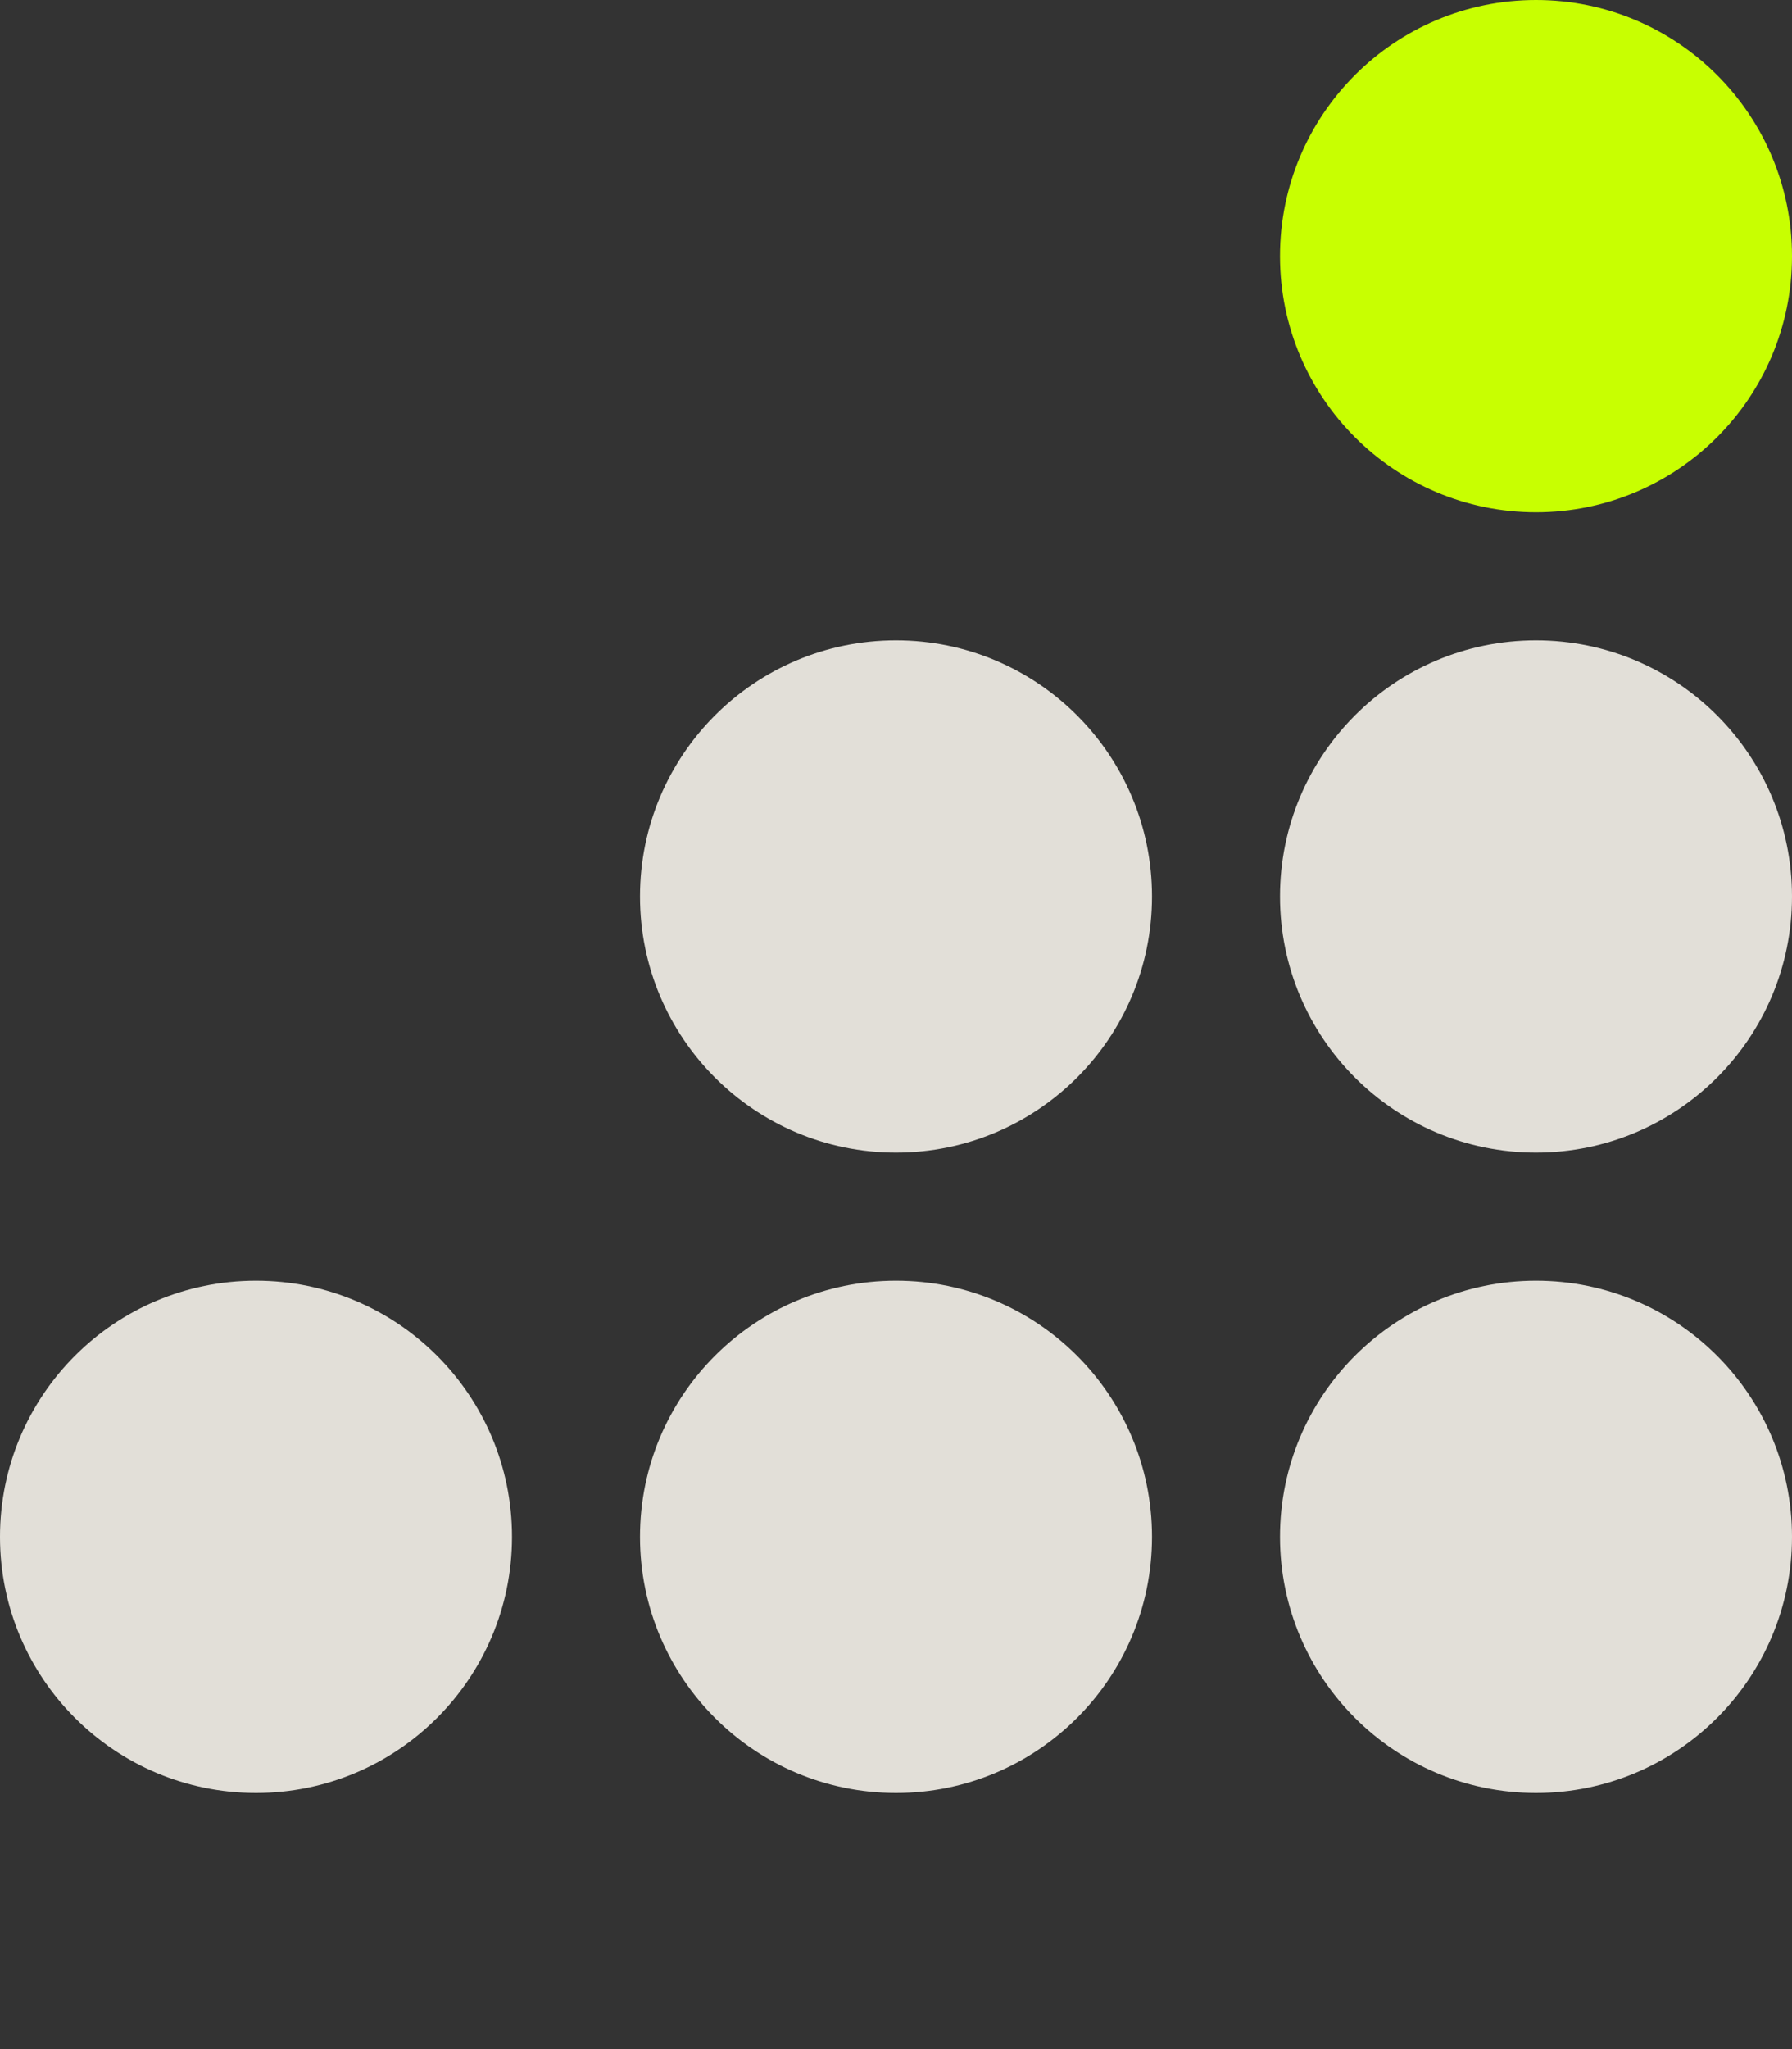
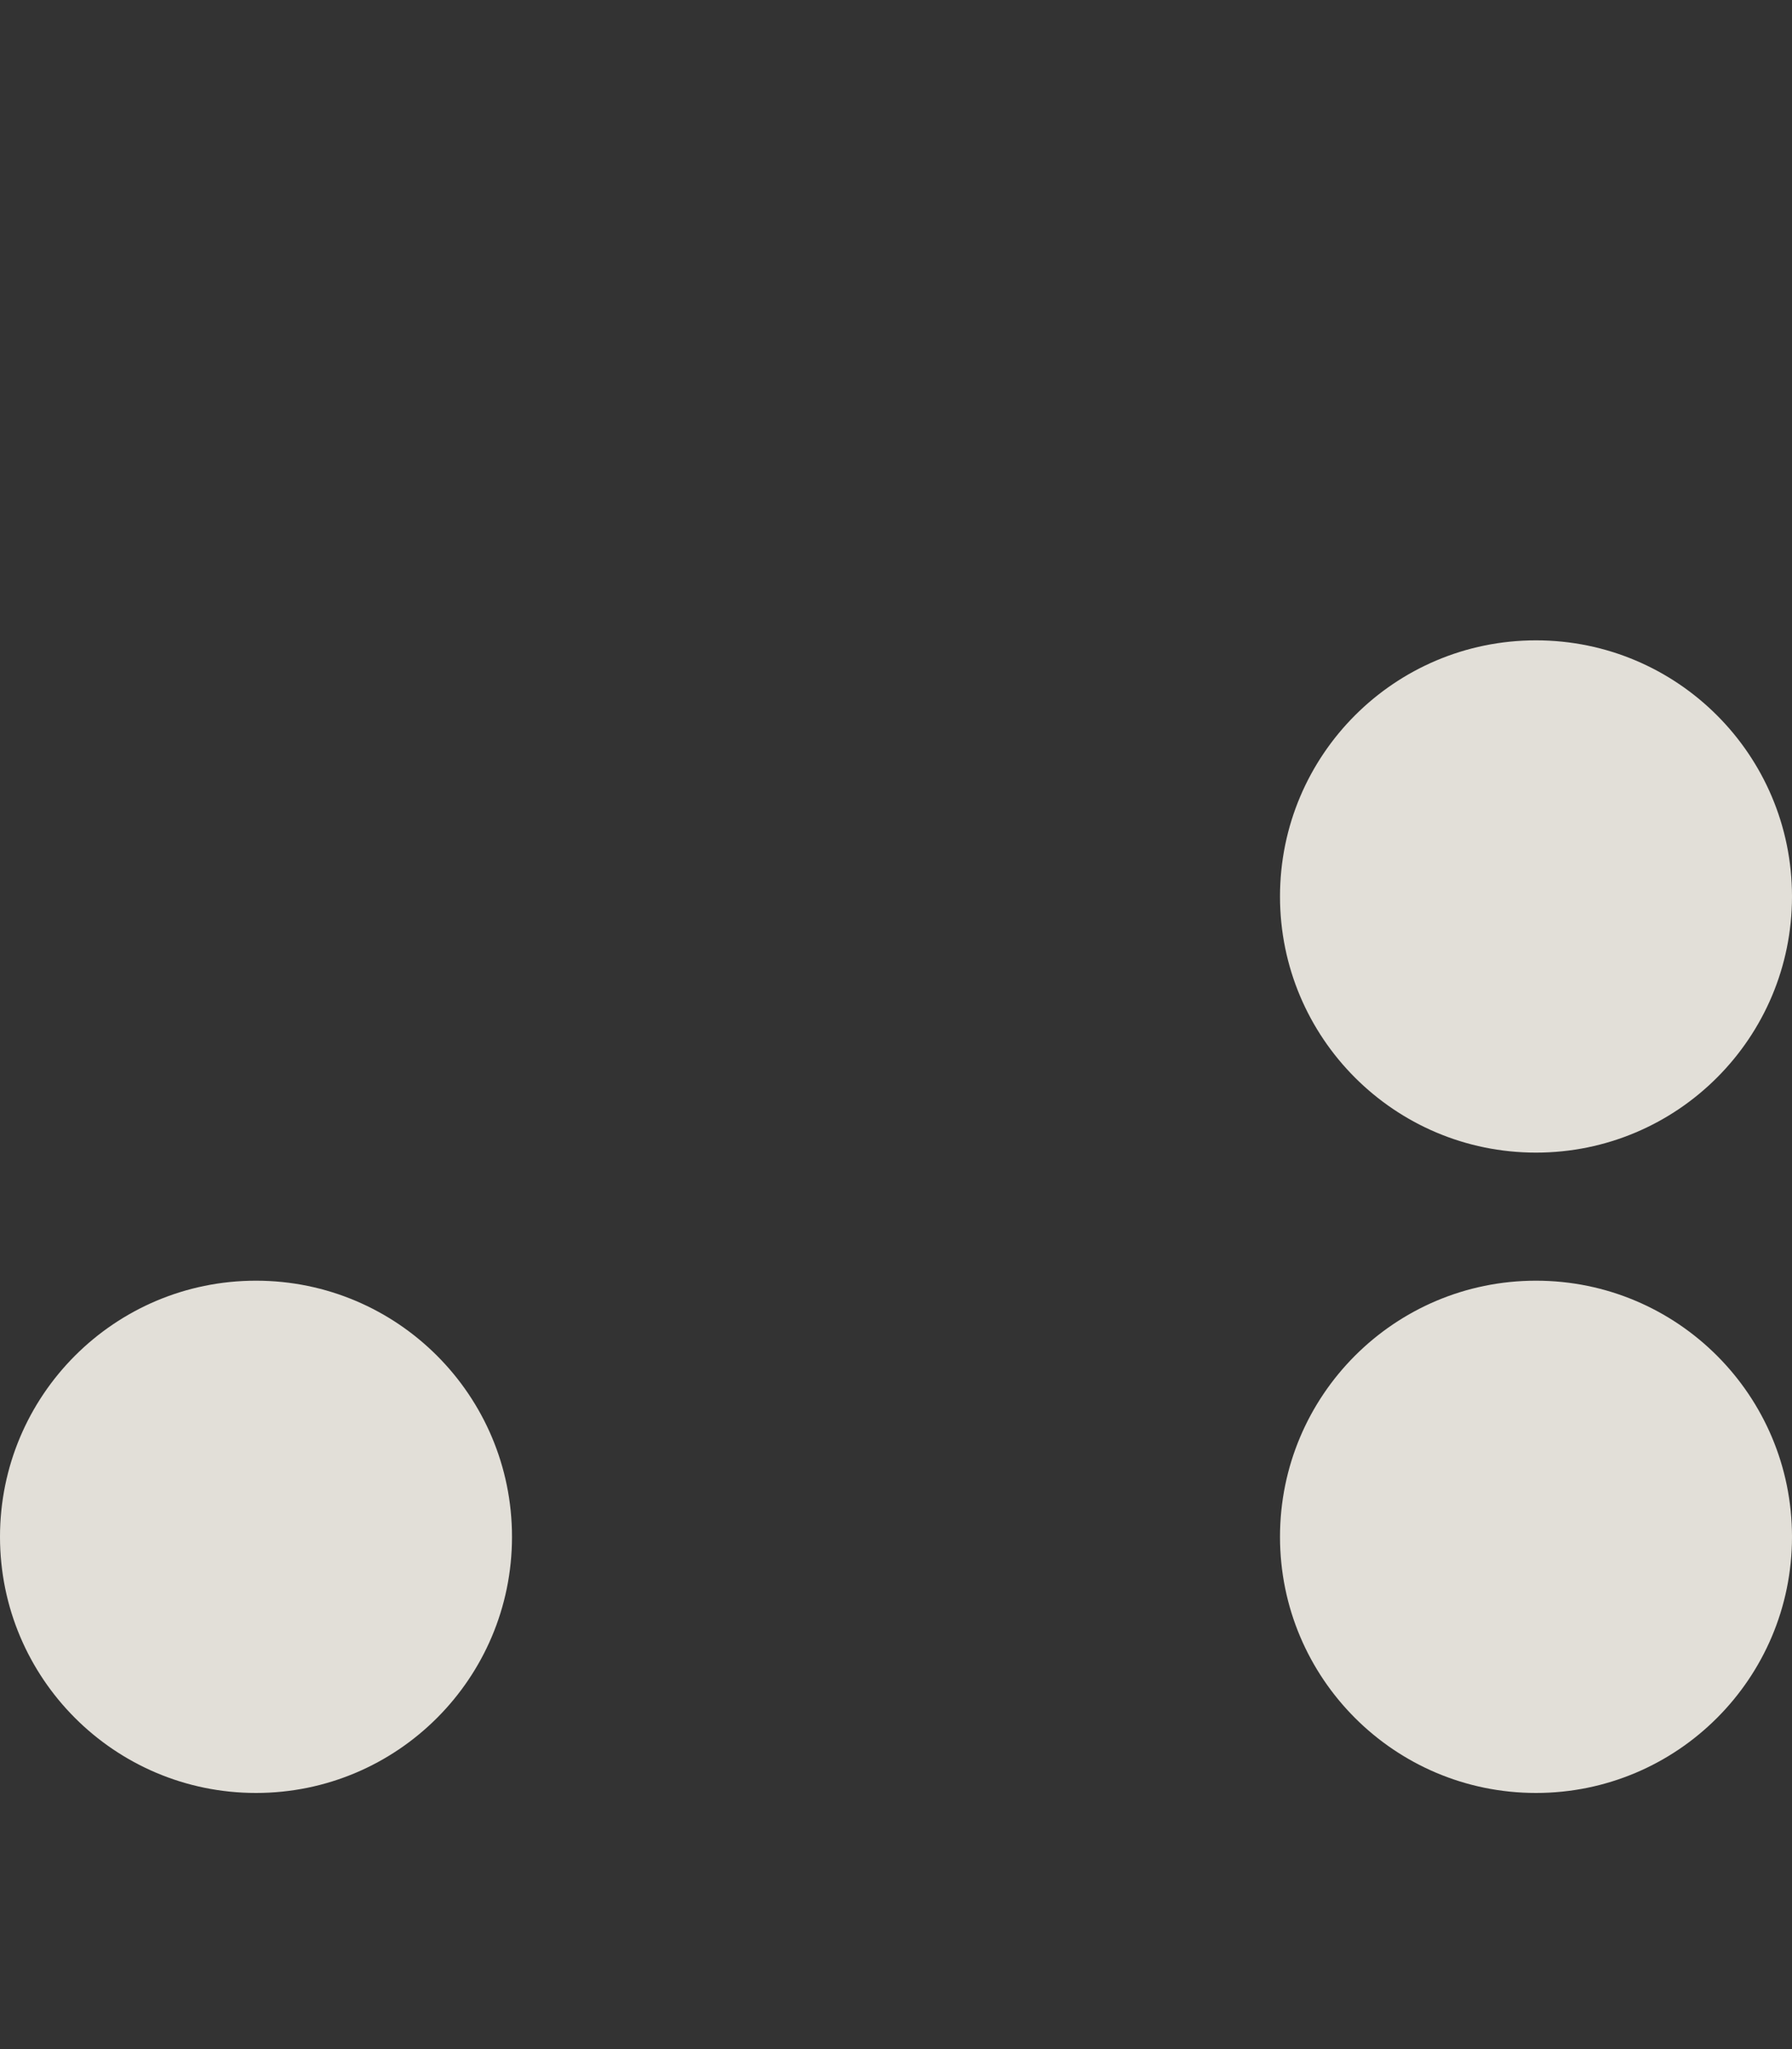
<svg xmlns="http://www.w3.org/2000/svg" fill="none" height="100%" overflow="visible" preserveAspectRatio="none" style="display: block;" viewBox="0 0 28 32" width="100%">
  <rect x="0" y="0" width="28" height="32" fill="#333333" stroke="none" />
  <g id="Isologo">
    <circle cx="24" cy="24" fill="#E2DFD8" id="Ellipse 6" r="4" />
-     <circle cx="14" cy="24" fill="#E2DFD8" id="Ellipse 5" r="4" />
    <circle cx="4" cy="24" fill="#E2DFD8" id="Ellipse 4" r="4" />
    <circle cx="24" cy="14" fill="#E2DFD8" id="Ellipse 3" r="4" />
-     <circle cx="14" cy="14" fill="#E2DFD8" id="Ellipse 2" r="4" />
-     <circle cx="24" cy="4" fill="#C8FF01" id="Ellipse 1" r="4" />
  </g>
</svg>